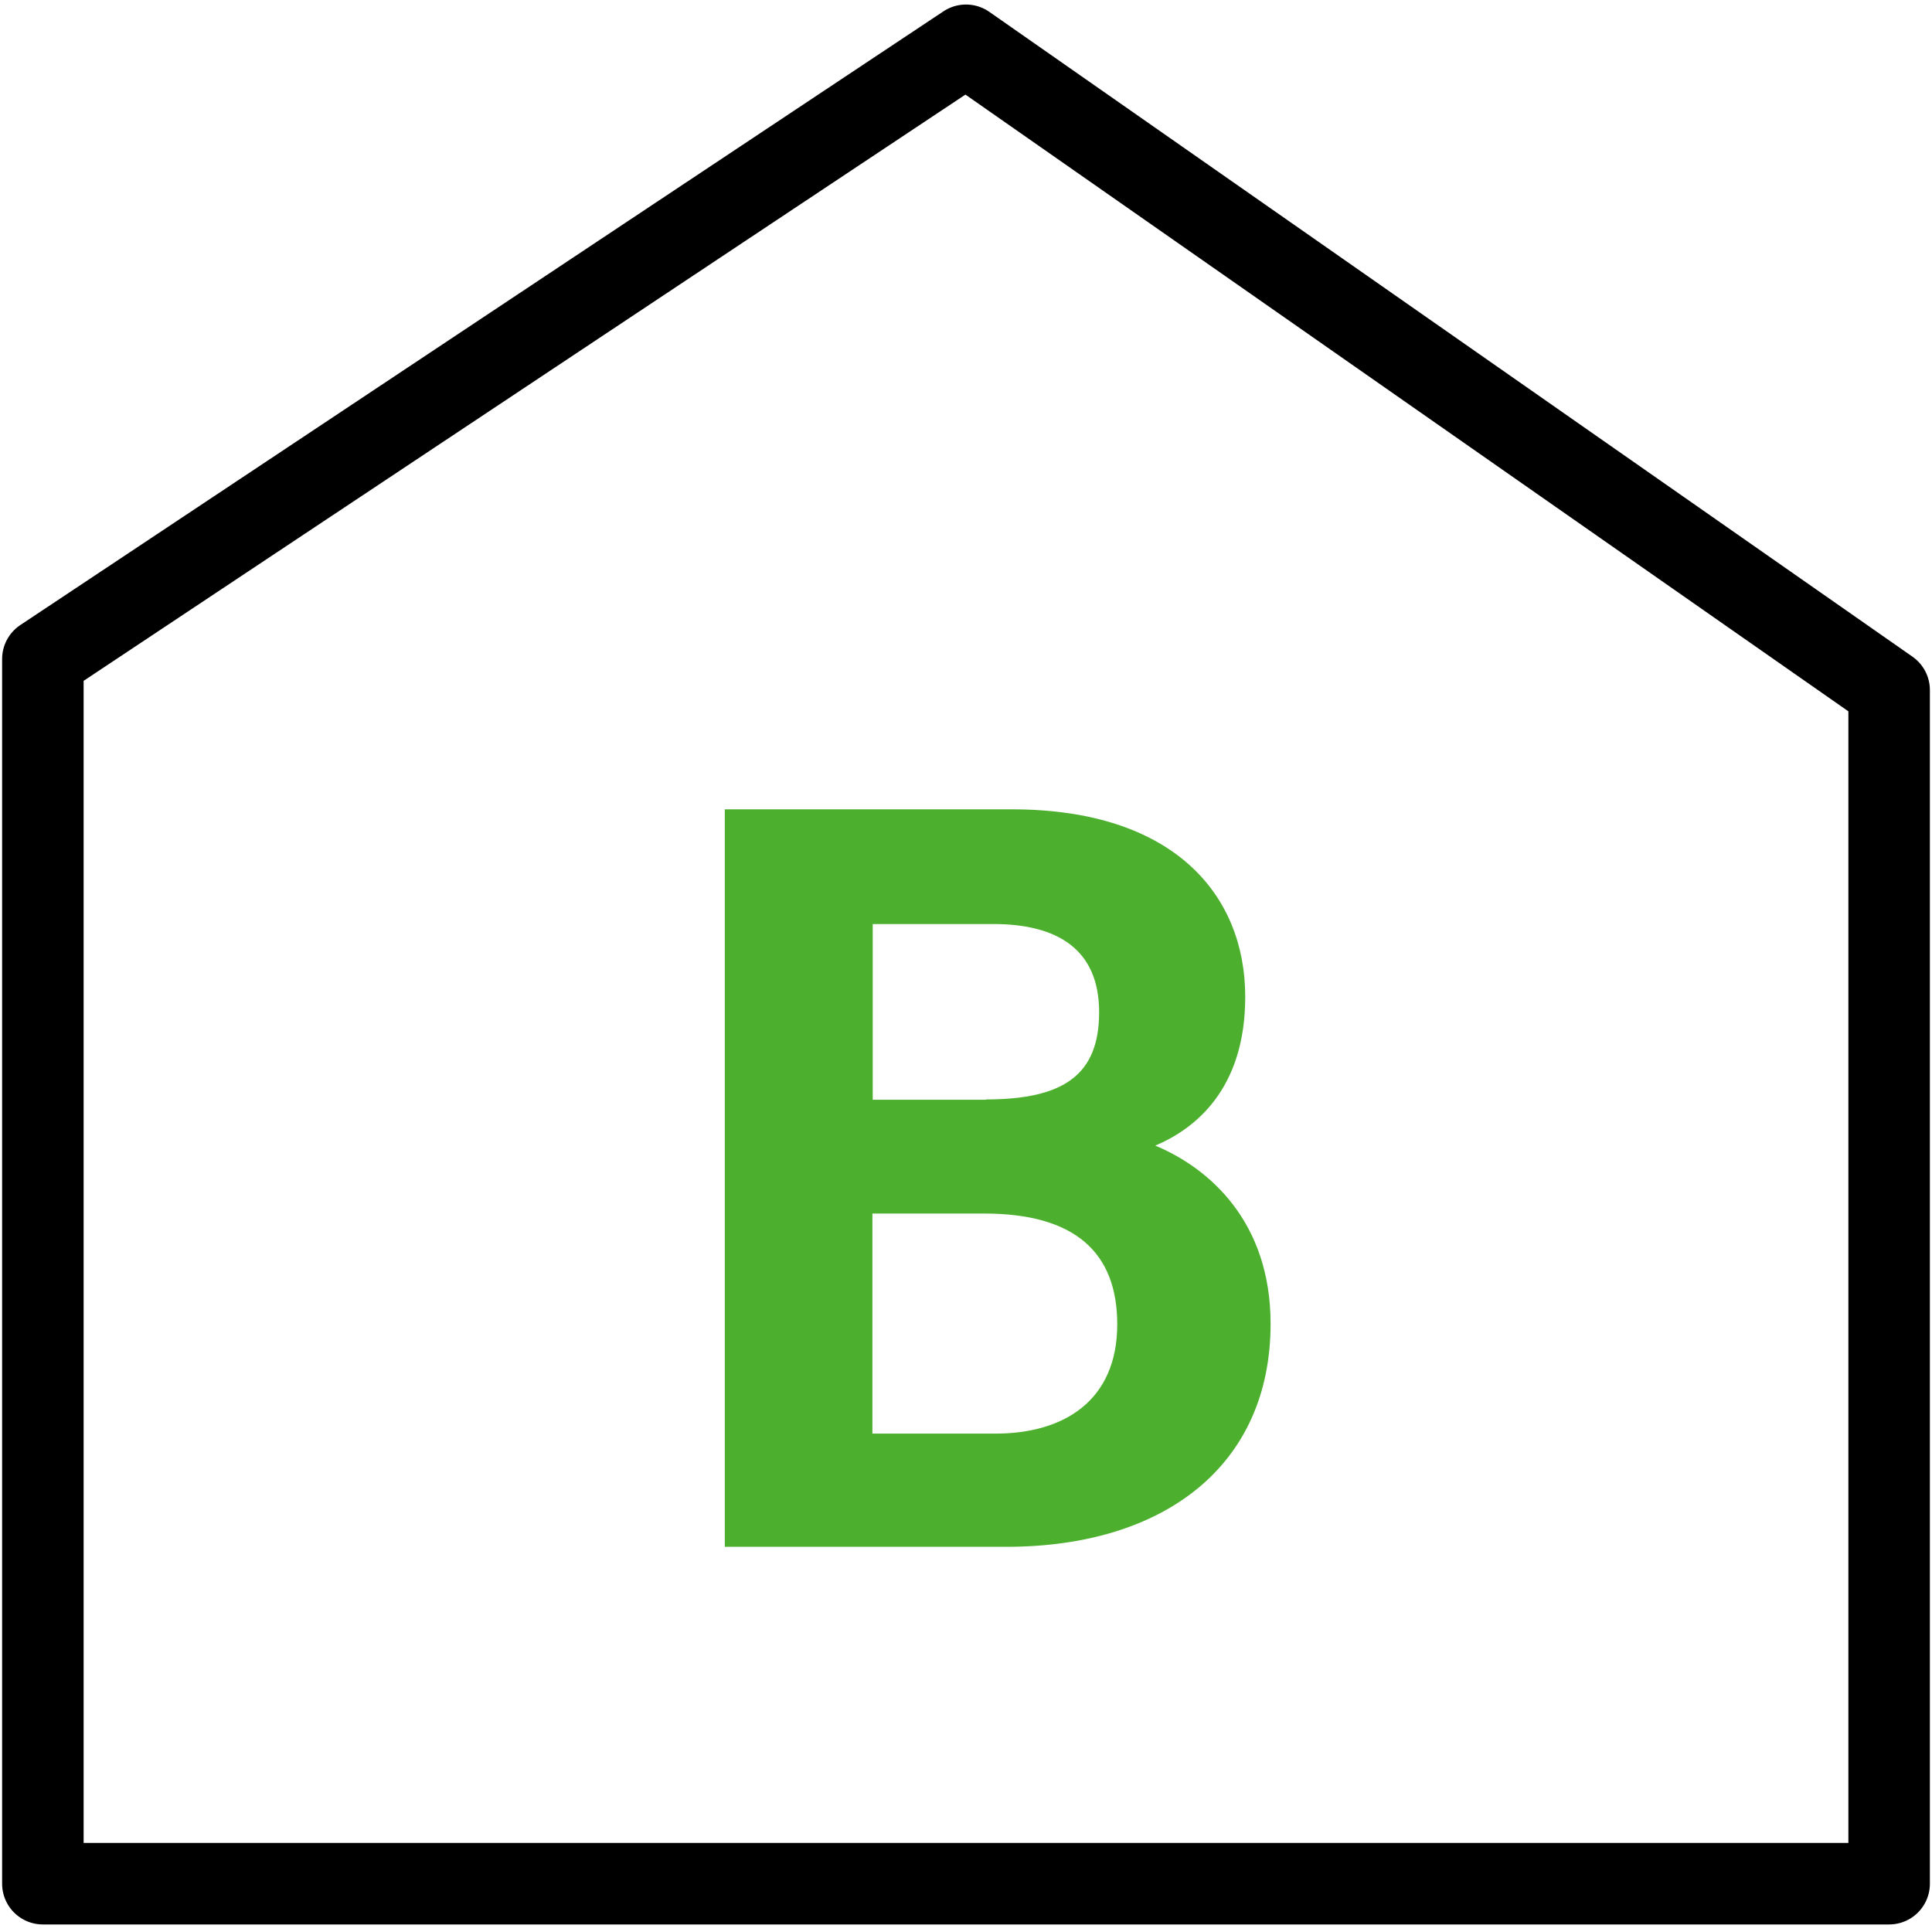
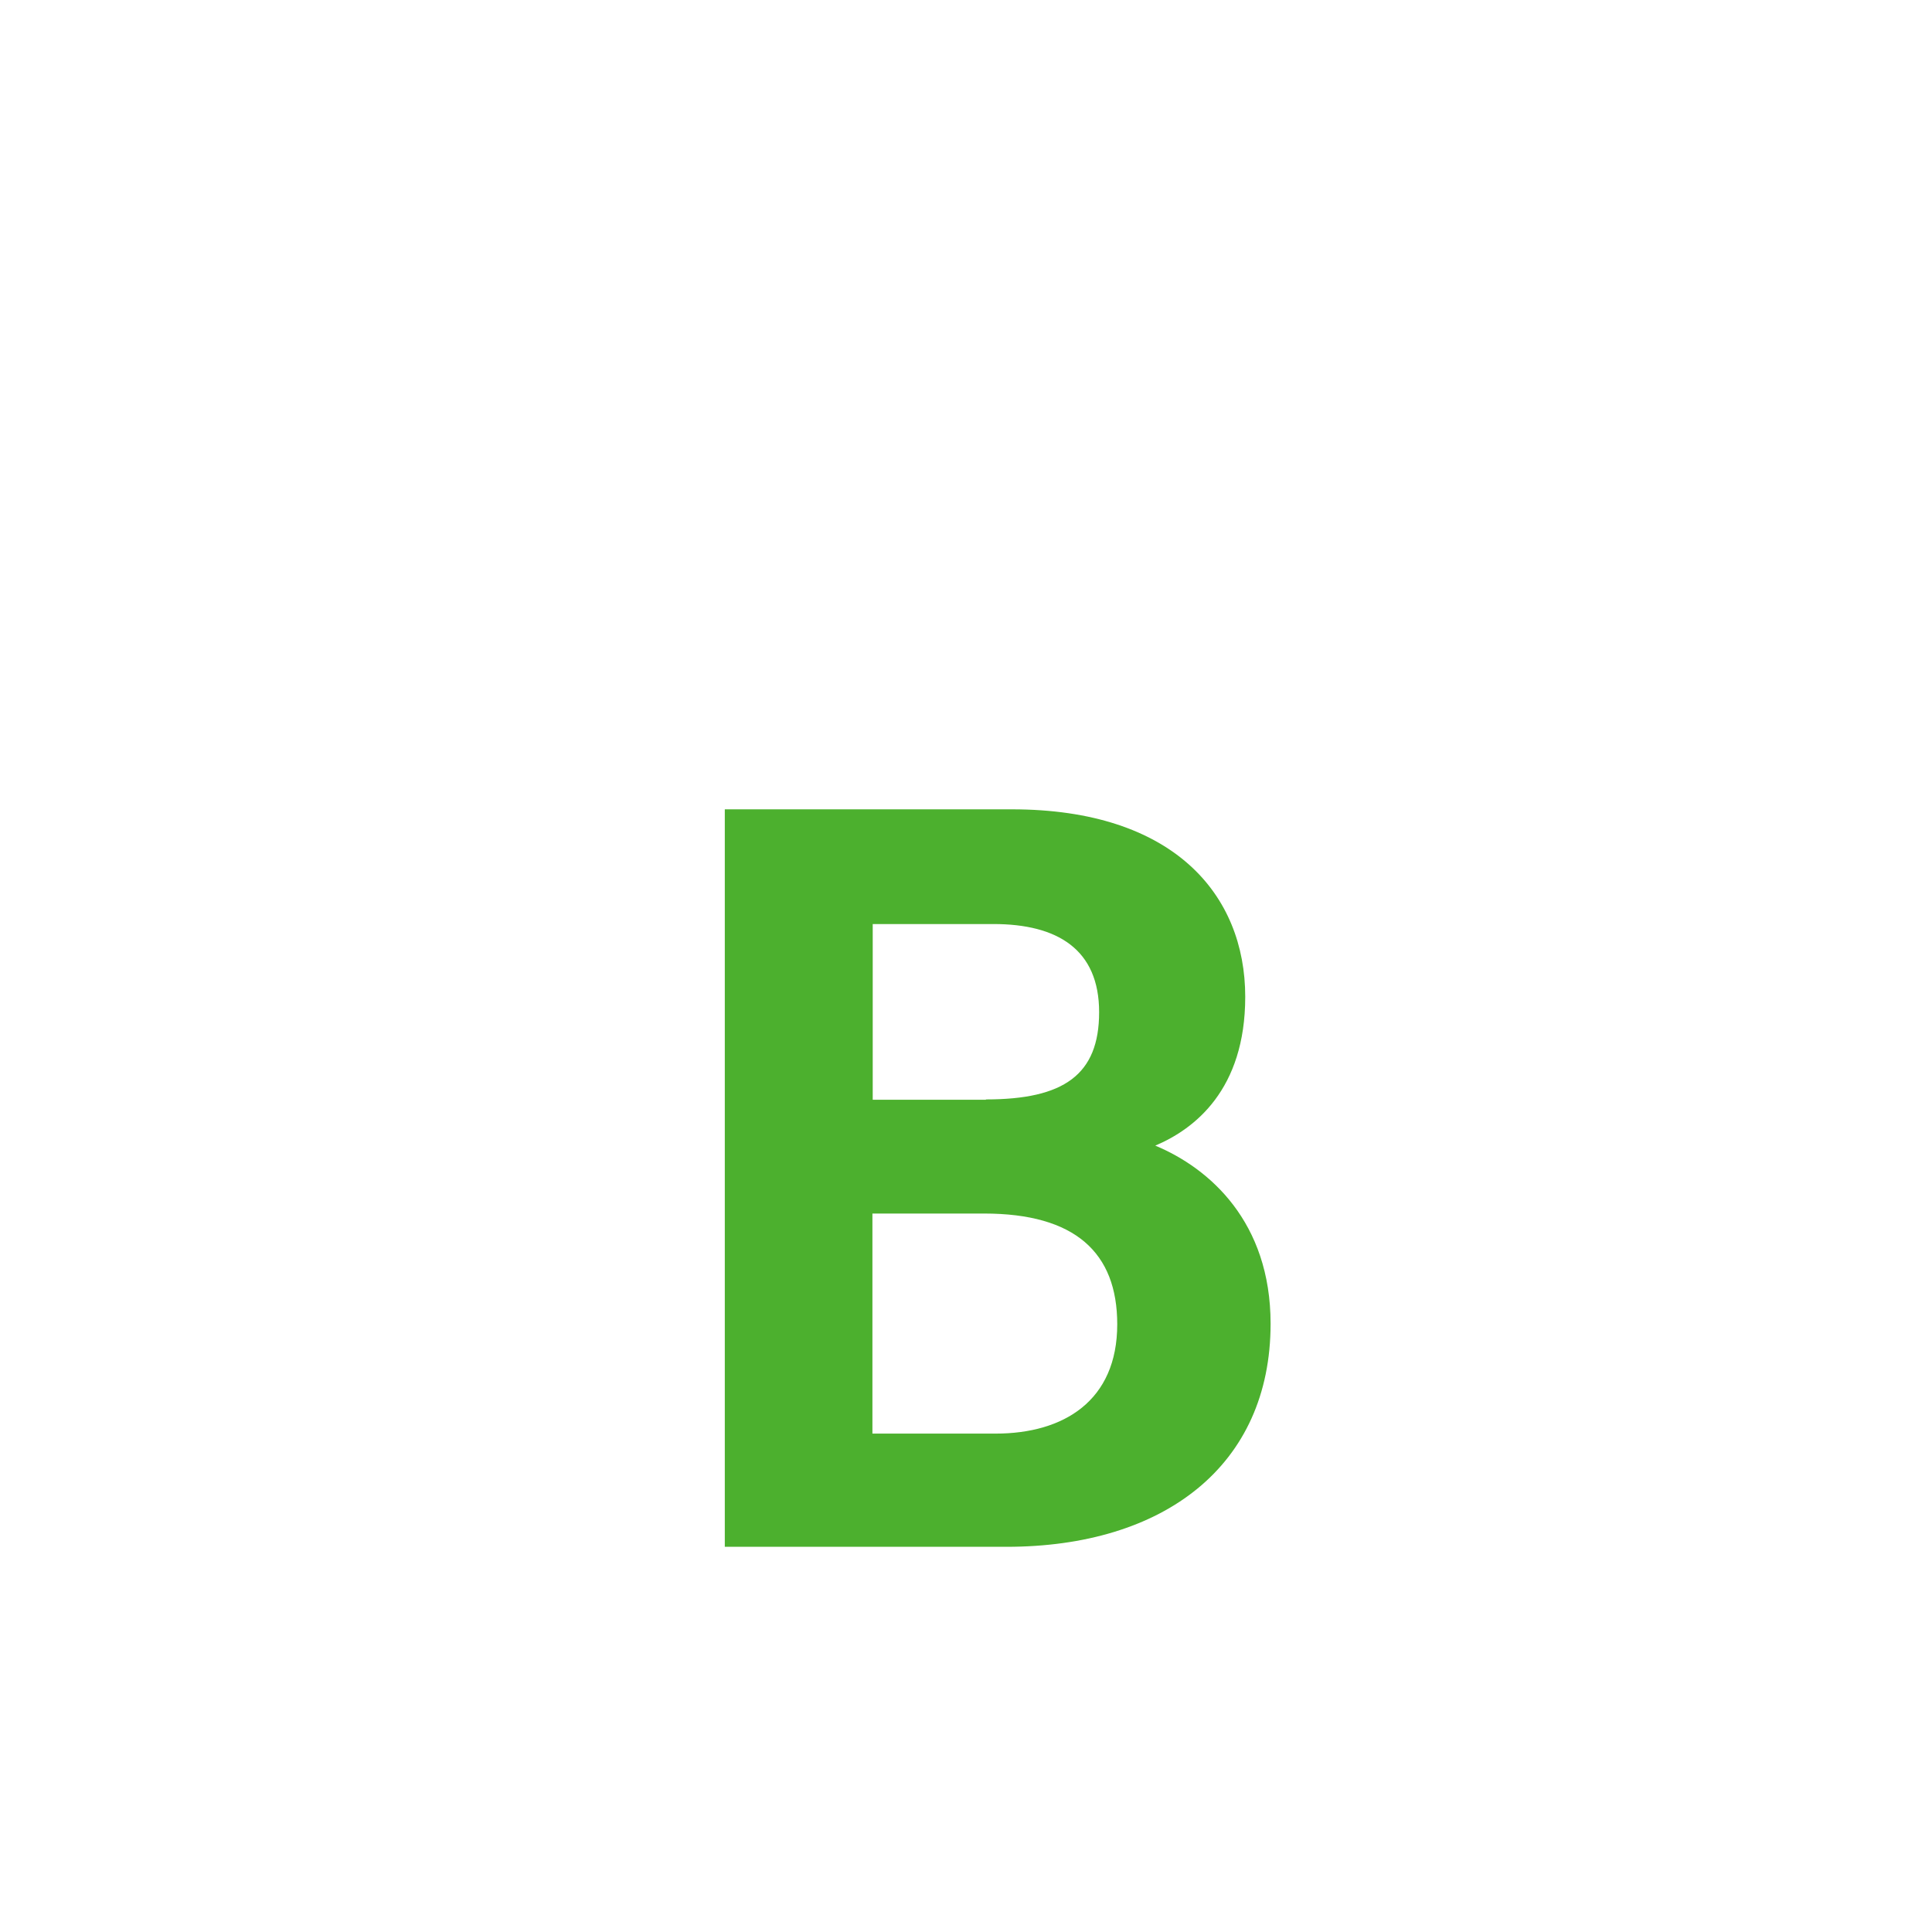
<svg xmlns="http://www.w3.org/2000/svg" id="_Слой_1" data-name="Слой 1" viewBox="0 0 64 64">
  <defs>
    <style>
      .cls-1 {
        fill: #4cb02e;
      }

      .cls-2 {
        fill: none;
        stroke: #000;
        stroke-linecap: round;
        stroke-linejoin: round;
        stroke-width: 2.7px;
      }
    </style>
  </defs>
  <path class="cls-1" d="M24.02,26.81h9.5c5.36,0,7.73,2.83,7.73,6.21,0,3.08-1.68,4.38-2.98,4.93,1.8,.75,3.82,2.53,3.82,5.9,0,4.71-3.54,7.39-8.75,7.39h-9.33V26.81Zm8.64,9.61c2.57,0,3.75-.81,3.75-2.89s-1.38-2.92-3.5-2.92h-4v5.82h3.75Zm-3.75,11.07h4.07c2.26,0,4.03-1.09,4.03-3.62,0-2.38-1.4-3.67-4.41-3.67h-3.7v7.29Z" />
-   <polygon class="cls-2" points="1.42 62.4 62.58 62.4 62.58 22.86 32 1.5 1.42 21.83 1.42 62.4" />
</svg>